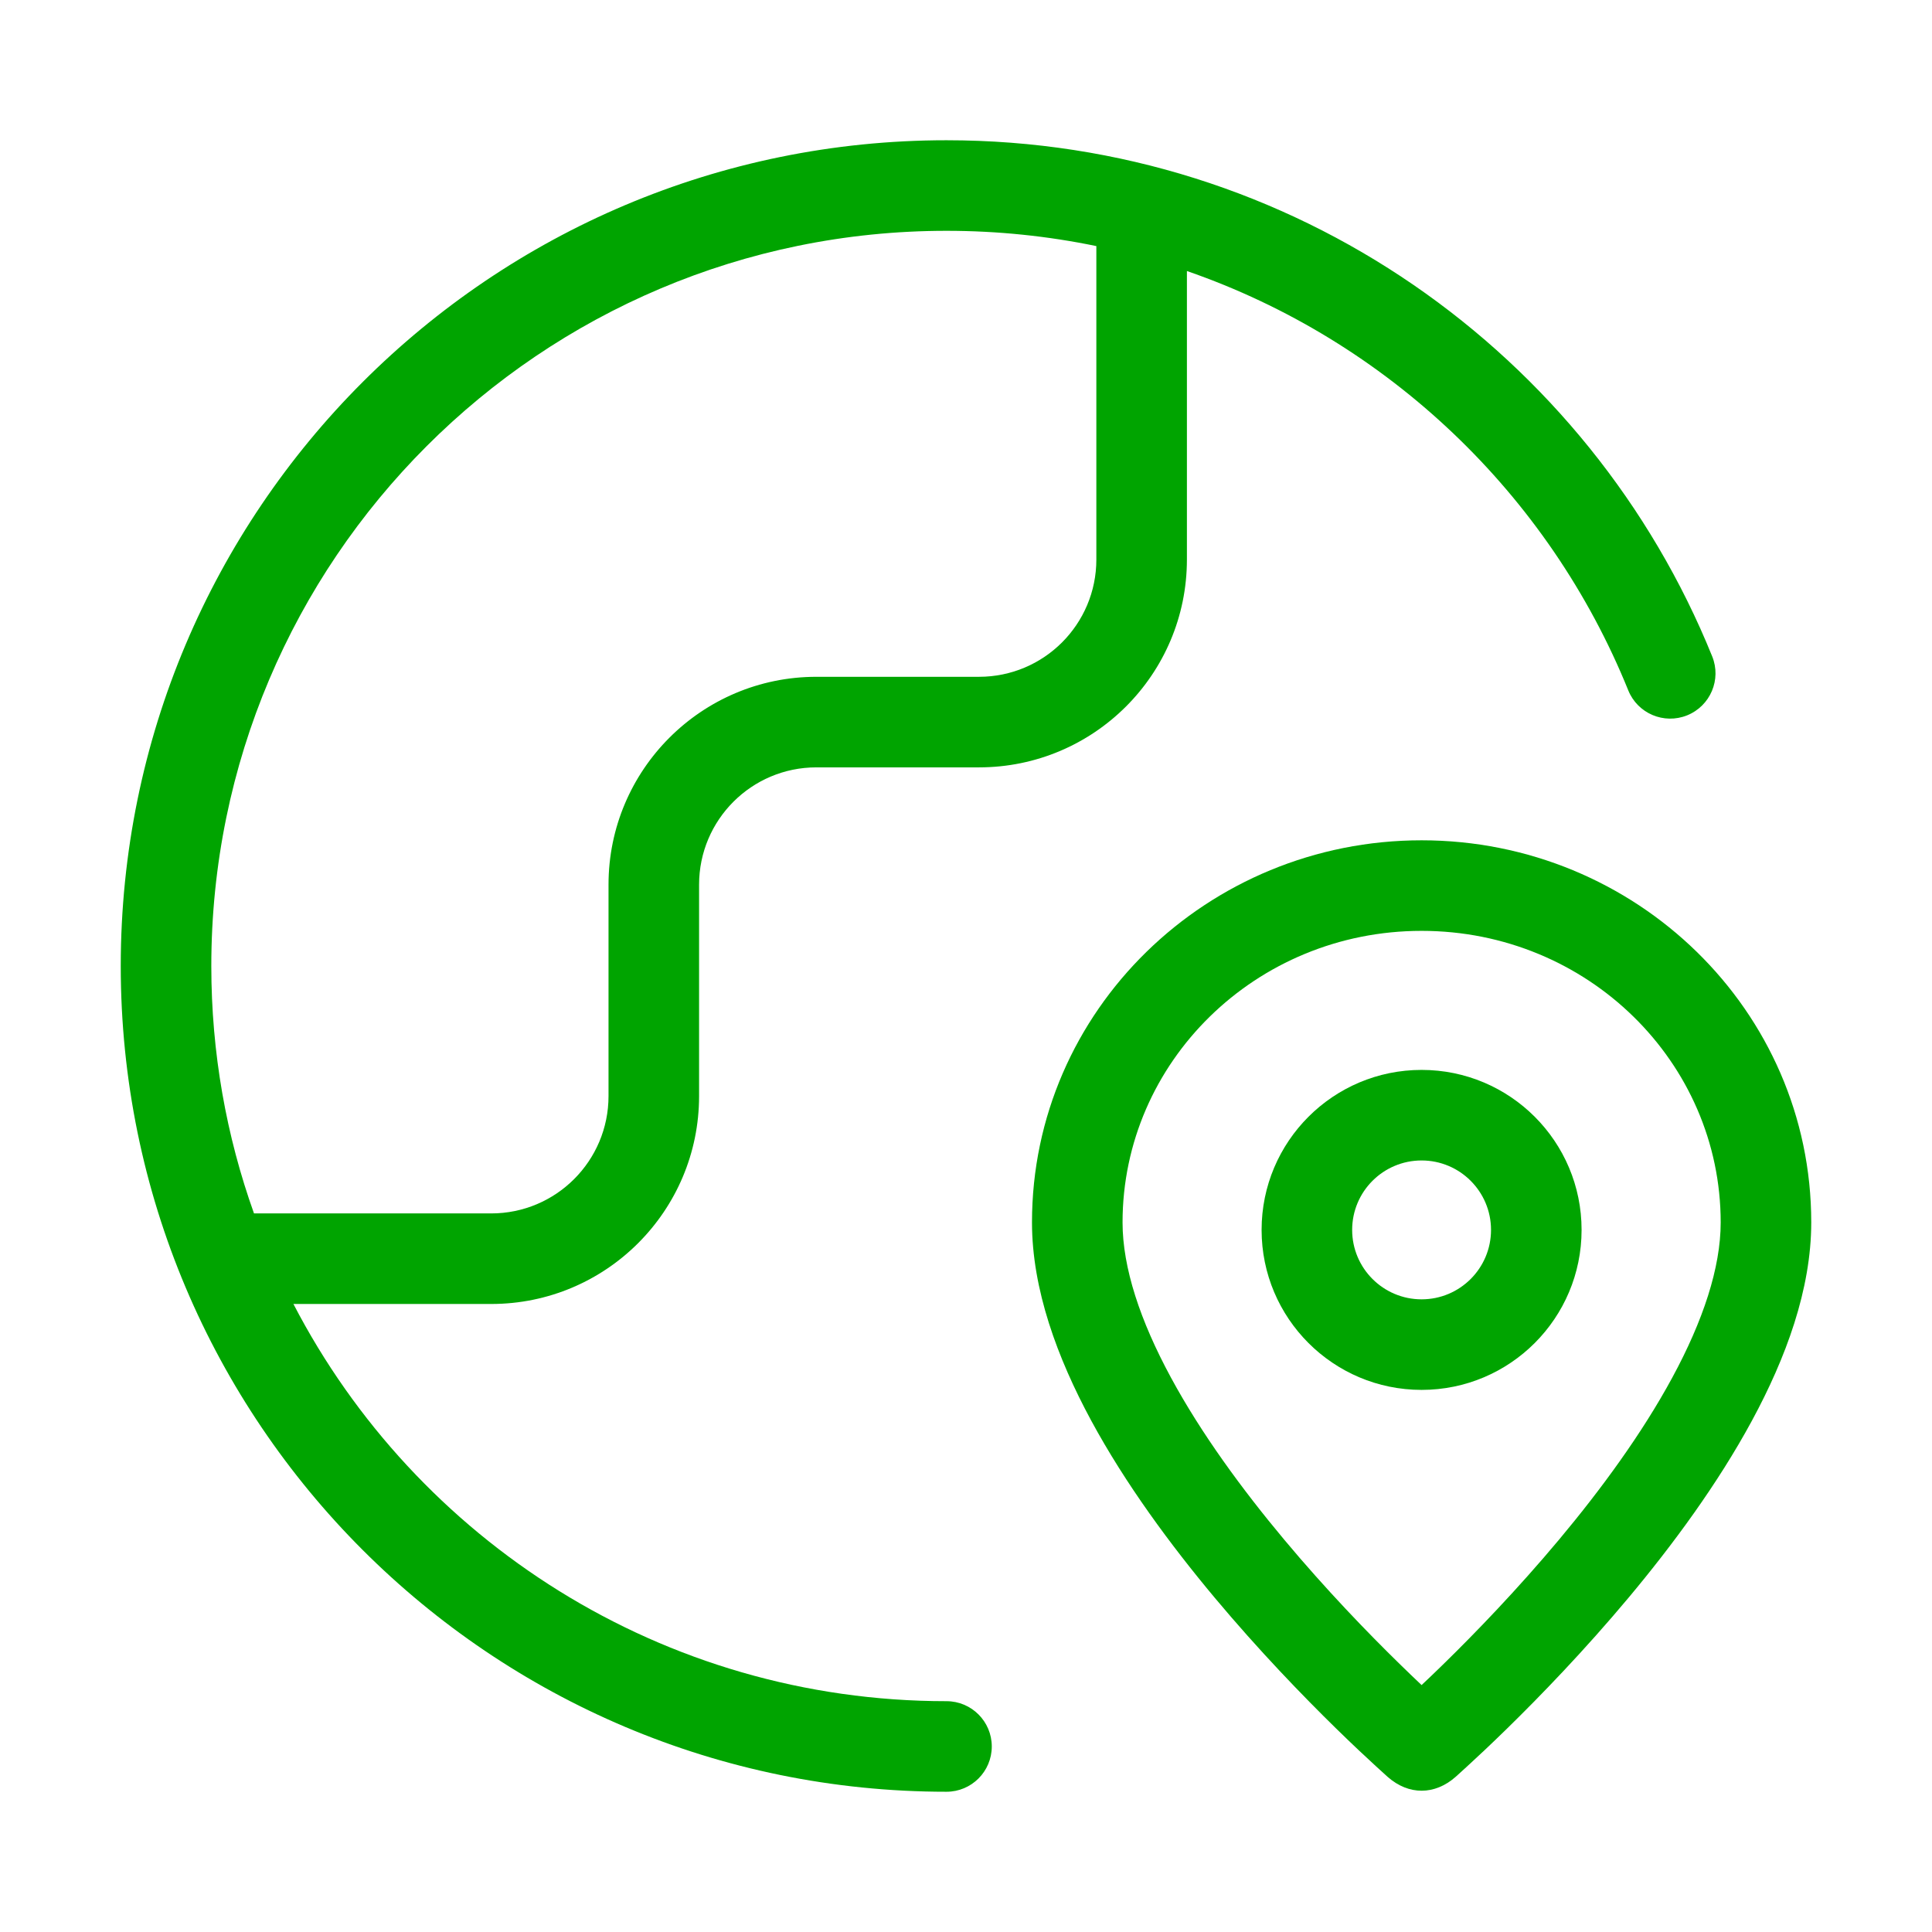
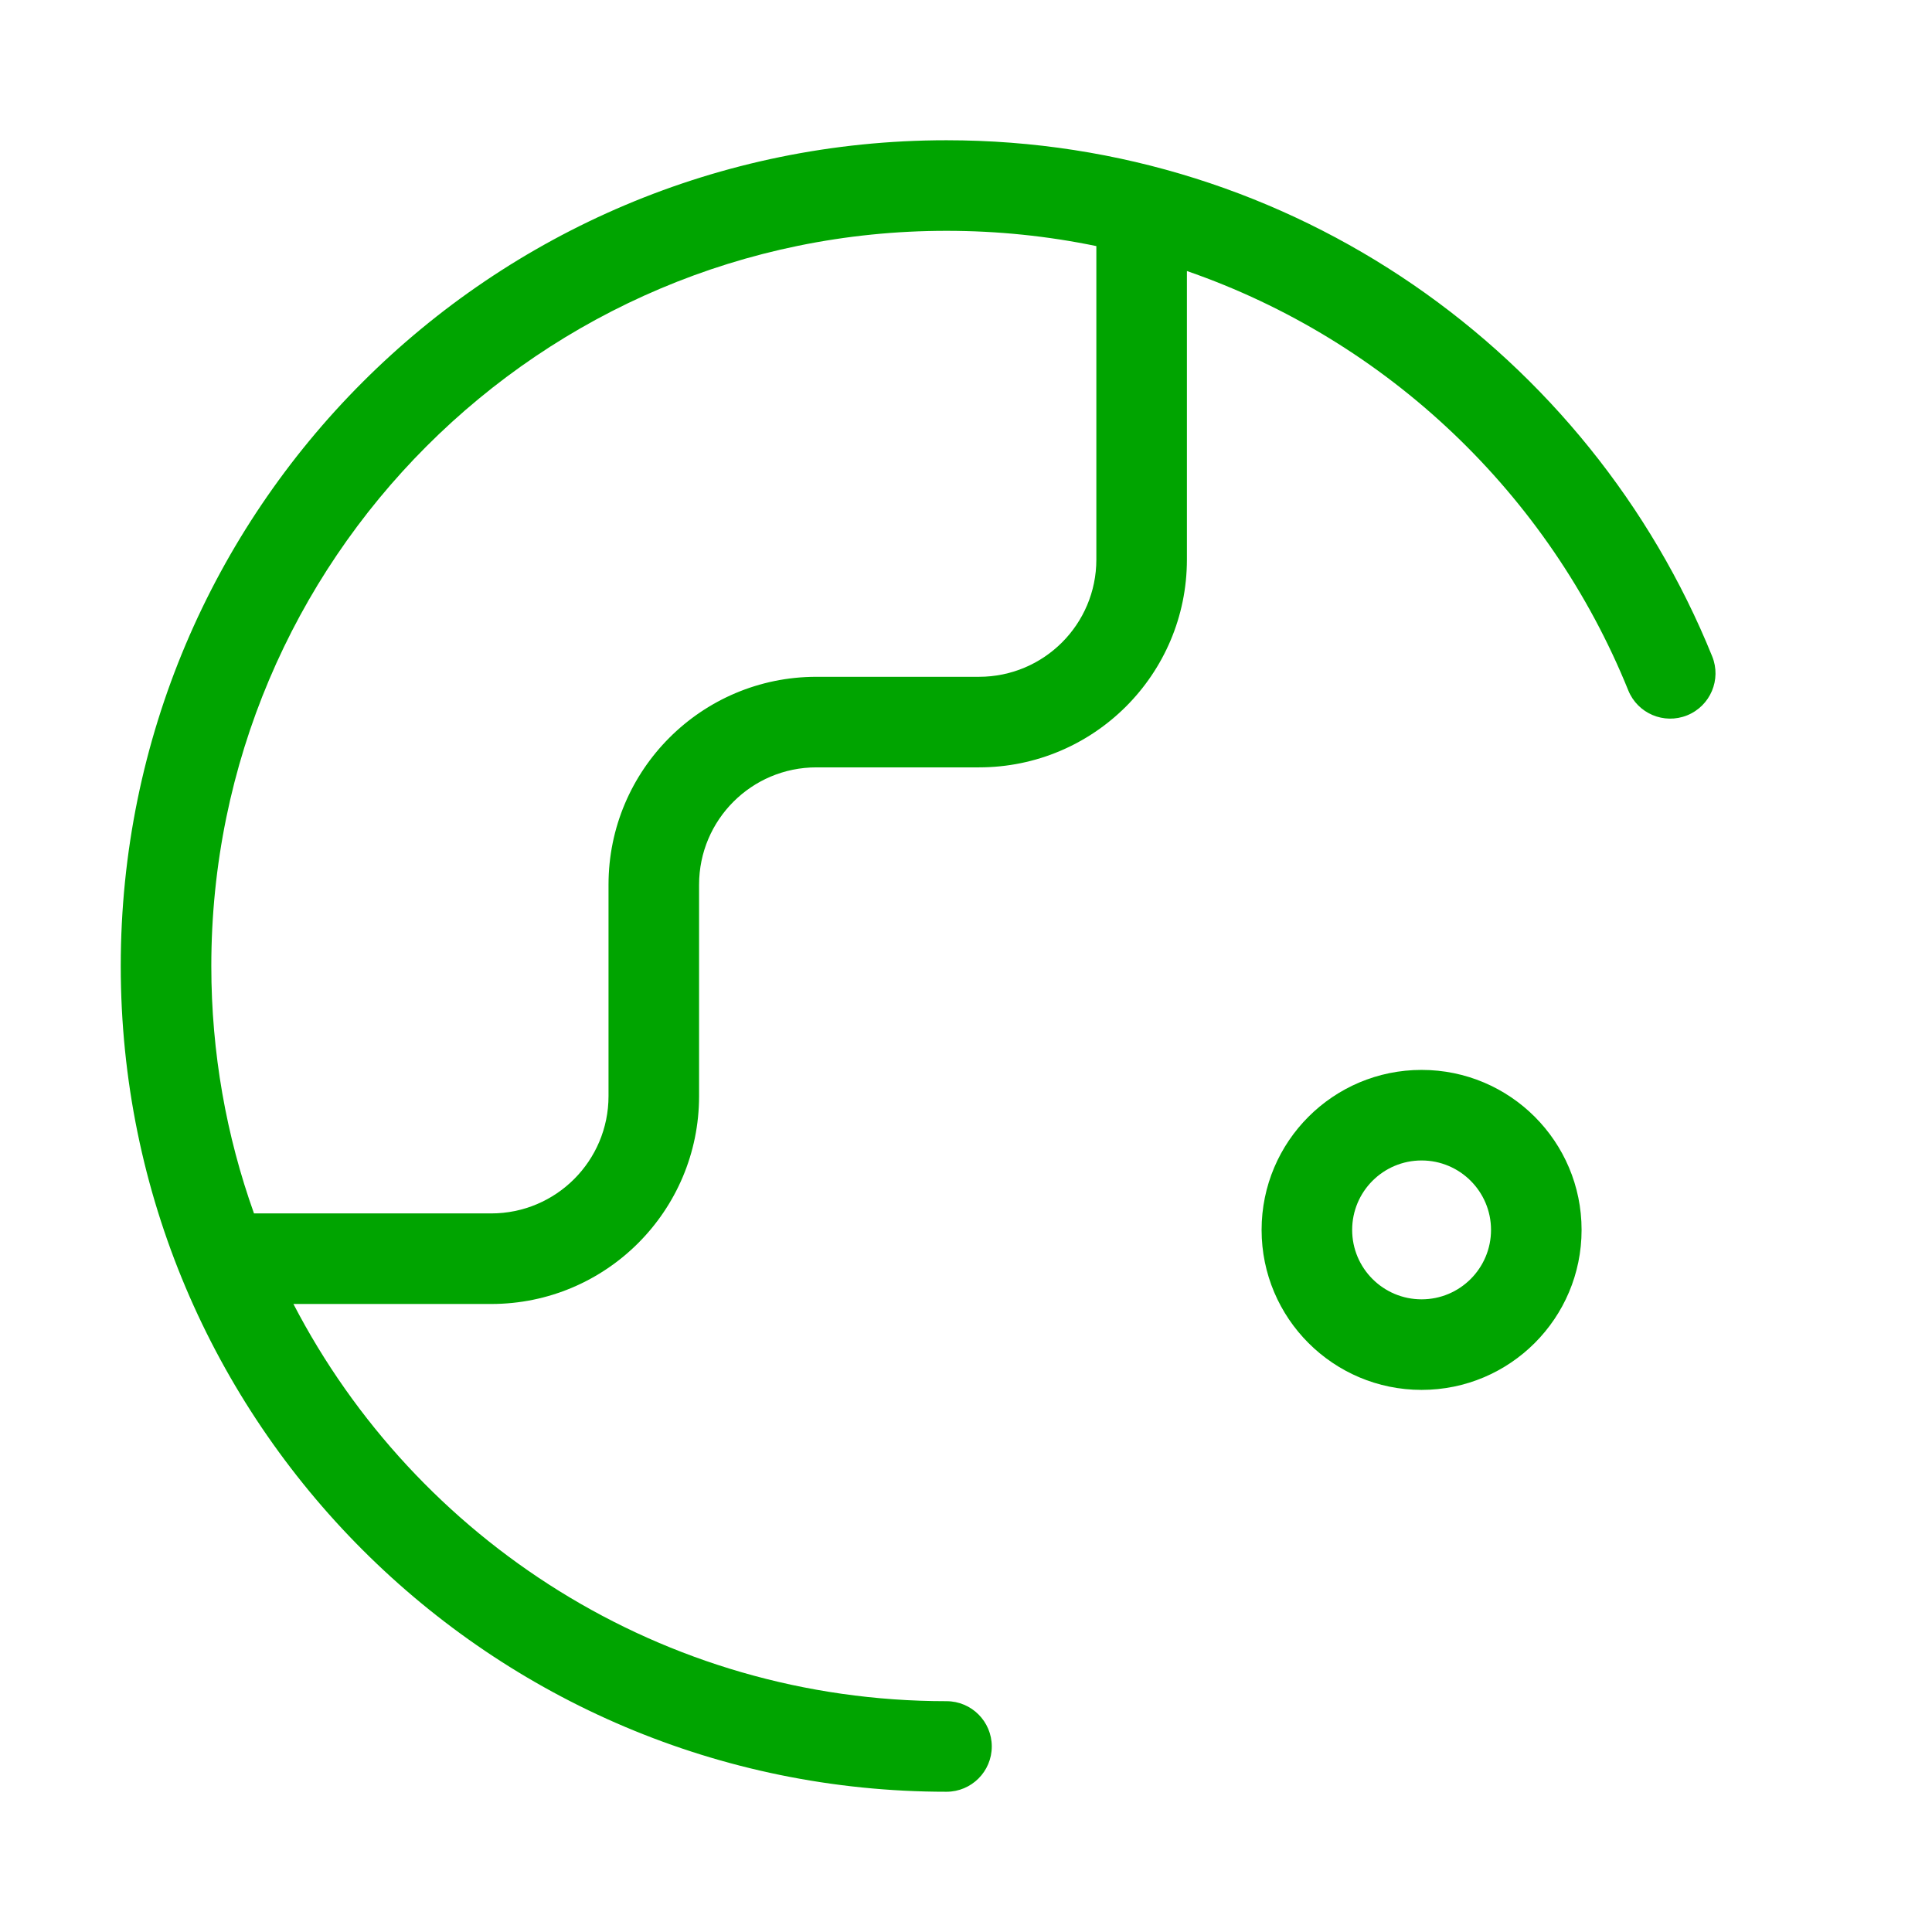
<svg xmlns="http://www.w3.org/2000/svg" width="32" height="32" viewBox="0 0 32 32" fill="none">
  <path fill-rule="evenodd" clip-rule="evenodd" d="M19.659 4.489C22.983 5.639 25.655 8.188 26.969 11.434C27.124 11.818 27.561 12.003 27.945 11.848C28.329 11.692 28.515 11.255 28.359 10.871C26.331 5.86 21.418 2.323 15.677 2.323C8.123 2.323 2 8.447 2 16C2 23.554 8.123 29.677 15.677 29.677C16.091 29.677 16.427 29.341 16.427 28.927C16.427 28.513 16.091 28.177 15.677 28.177C10.97 28.177 6.887 25.506 4.86 21.598H8.136C10.038 21.598 11.579 20.056 11.579 18.154V14.653C11.579 13.58 12.449 12.71 13.522 12.71H16.215C18.117 12.71 19.659 11.169 19.659 9.267V4.489ZM15.677 3.823C8.952 3.823 3.5 9.275 3.5 16C3.5 17.438 3.749 18.817 4.207 20.098H8.136C9.209 20.098 10.079 19.228 10.079 18.154V14.653C10.079 12.752 11.621 11.21 13.522 11.21H16.215C17.289 11.21 18.159 10.341 18.159 9.267V4.076C17.357 3.91 16.527 3.823 15.677 3.823Z" fill="#00A400" />
  <path fill-rule="evenodd" clip-rule="evenodd" d="M23.546 17.721C22.083 17.721 20.896 18.907 20.896 20.371C20.896 21.834 22.083 23.021 23.546 23.021C25.01 23.021 26.196 21.834 26.196 20.371C26.196 18.907 25.01 17.721 23.546 17.721ZM22.396 20.371C22.396 19.736 22.911 19.221 23.546 19.221C24.181 19.221 24.696 19.736 24.696 20.371C24.696 21.006 24.181 21.521 23.546 21.521C22.911 21.521 22.396 21.006 22.396 20.371Z" fill="#00A400" />
-   <path fill-rule="evenodd" clip-rule="evenodd" d="M24.11 29.43C24.154 29.391 24.218 29.333 24.298 29.259C24.459 29.112 24.688 28.898 24.962 28.63C25.509 28.095 26.24 27.34 26.974 26.463C27.705 25.589 28.451 24.578 29.018 23.53C29.58 22.492 30 21.356 30 20.247C30 16.736 27.095 13.918 23.546 13.918C19.998 13.918 17.093 16.736 17.093 20.247C17.093 21.356 17.513 22.492 18.074 23.53C18.641 24.578 19.388 25.589 20.119 26.463C20.853 27.34 21.584 28.095 22.131 28.63C22.405 28.898 22.634 29.112 22.795 29.259C22.875 29.333 22.939 29.391 22.983 29.43C23.334 29.74 23.767 29.733 24.11 29.43ZM23.546 15.418C20.795 15.418 18.593 17.596 18.593 20.247C18.593 20.999 18.886 21.878 19.394 22.816C19.896 23.744 20.575 24.67 21.27 25.501C21.962 26.329 22.657 27.047 23.18 27.558C23.315 27.69 23.438 27.808 23.546 27.91C23.655 27.808 23.778 27.69 23.913 27.558C24.436 27.047 25.13 26.329 25.823 25.501C26.518 24.67 27.197 23.744 27.699 22.816C28.207 21.878 28.5 20.999 28.5 20.247C28.5 17.596 26.298 15.418 23.546 15.418Z" fill="#00A400" />
</svg>